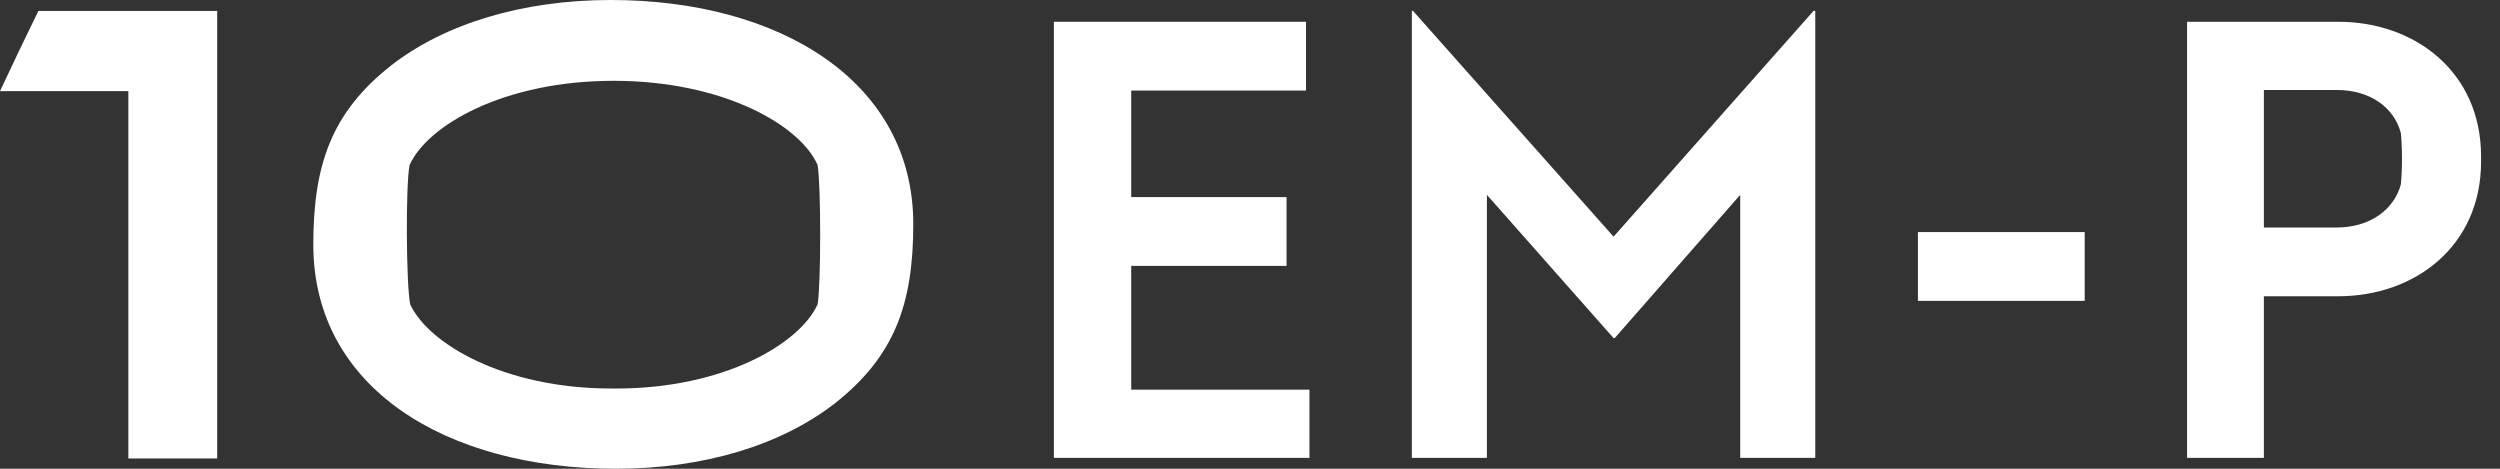
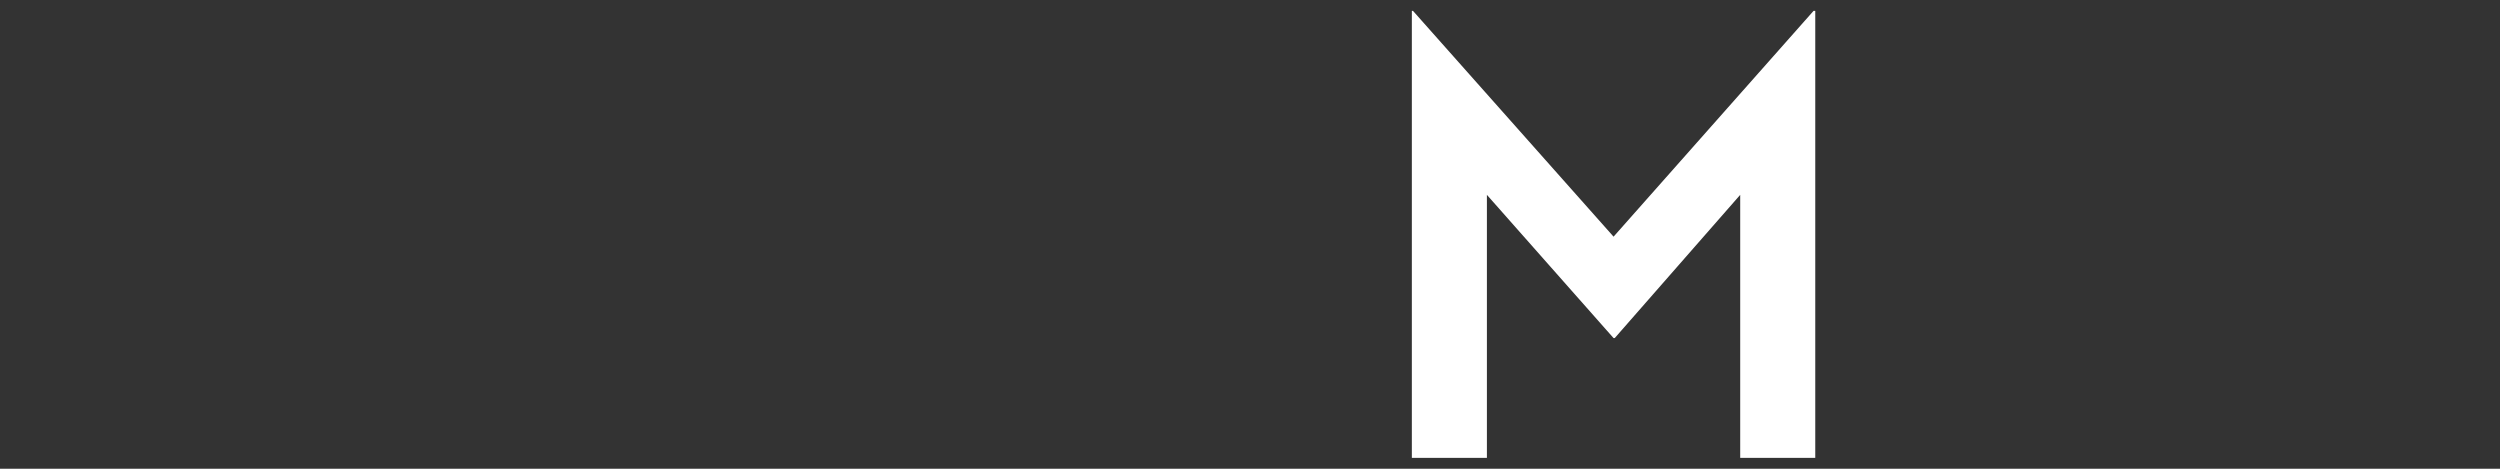
<svg xmlns="http://www.w3.org/2000/svg" width="96" height="18" viewBox="0 0 96 18" fill="none">
  <rect x="0" y="0" width="96" height="18" fill="#333333" stroke="none" />
-   <path d="M0 3.5C1.65 3.5 3.279 3.5 4.929 3.5C4.929 8.209 4.929 12.896 4.929 17.605C6.073 17.605 7.196 17.605 8.34 17.605C8.34 11.883 8.34 6.14 8.34 0.419C6.051 0.419 3.763 0.419 1.474 0.419C0.968 1.453 0.484 2.465 0 3.5Z" fill="white" />
-   <path d="M23.65 18C27.017 18 29.987 17.098 32.056 15.491C34.344 13.687 35.07 11.685 35.07 8.604C35.07 3.125 29.943 0 23.452 0C20.085 0 17.092 0.902 15.024 2.509C12.735 4.313 12.031 6.315 12.031 9.396C12.031 14.897 17.136 18 23.65 18ZM15.728 6.337C16.41 4.819 19.337 3.103 23.562 3.103C27.787 3.103 30.735 4.819 31.396 6.337C31.528 7.13 31.528 10.914 31.396 11.685C30.713 13.203 27.787 14.919 23.672 14.919H23.474C19.359 14.919 16.454 13.203 15.75 11.685C15.596 10.892 15.574 7.108 15.728 6.337Z" fill="white" />
-   <path d="M50.283 14.941V17.582H40.469V0.836H50.151V3.477H43.439V7.569H49.403V10.21H43.439V14.963H50.283V14.941Z" fill="white" />
-   <path d="M73.648 8.912H80.052V11.553H73.648V8.912Z" fill="white" />
  <path d="M69.706 0.418V17.582H66.824V7.482L62.005 12.983H61.961L57.097 7.482V17.582H54.215V0.418H54.259L61.961 9.088L69.64 0.418H69.706Z" fill="white" />
-   <path d="M95.273 6.007V6.205C95.273 9.462 92.72 11.376 89.794 11.376H86.933V17.582H83.984V0.836H89.794C92.72 0.836 95.273 2.75 95.273 6.007ZM92.236 6.095C92.236 5.655 92.214 5.303 92.192 5.105C91.928 4.115 91.004 3.455 89.728 3.455H86.933V8.736H89.728C91.004 8.736 91.928 8.054 92.192 7.085C92.214 6.887 92.236 6.535 92.236 6.095Z" fill="white" />
</svg>